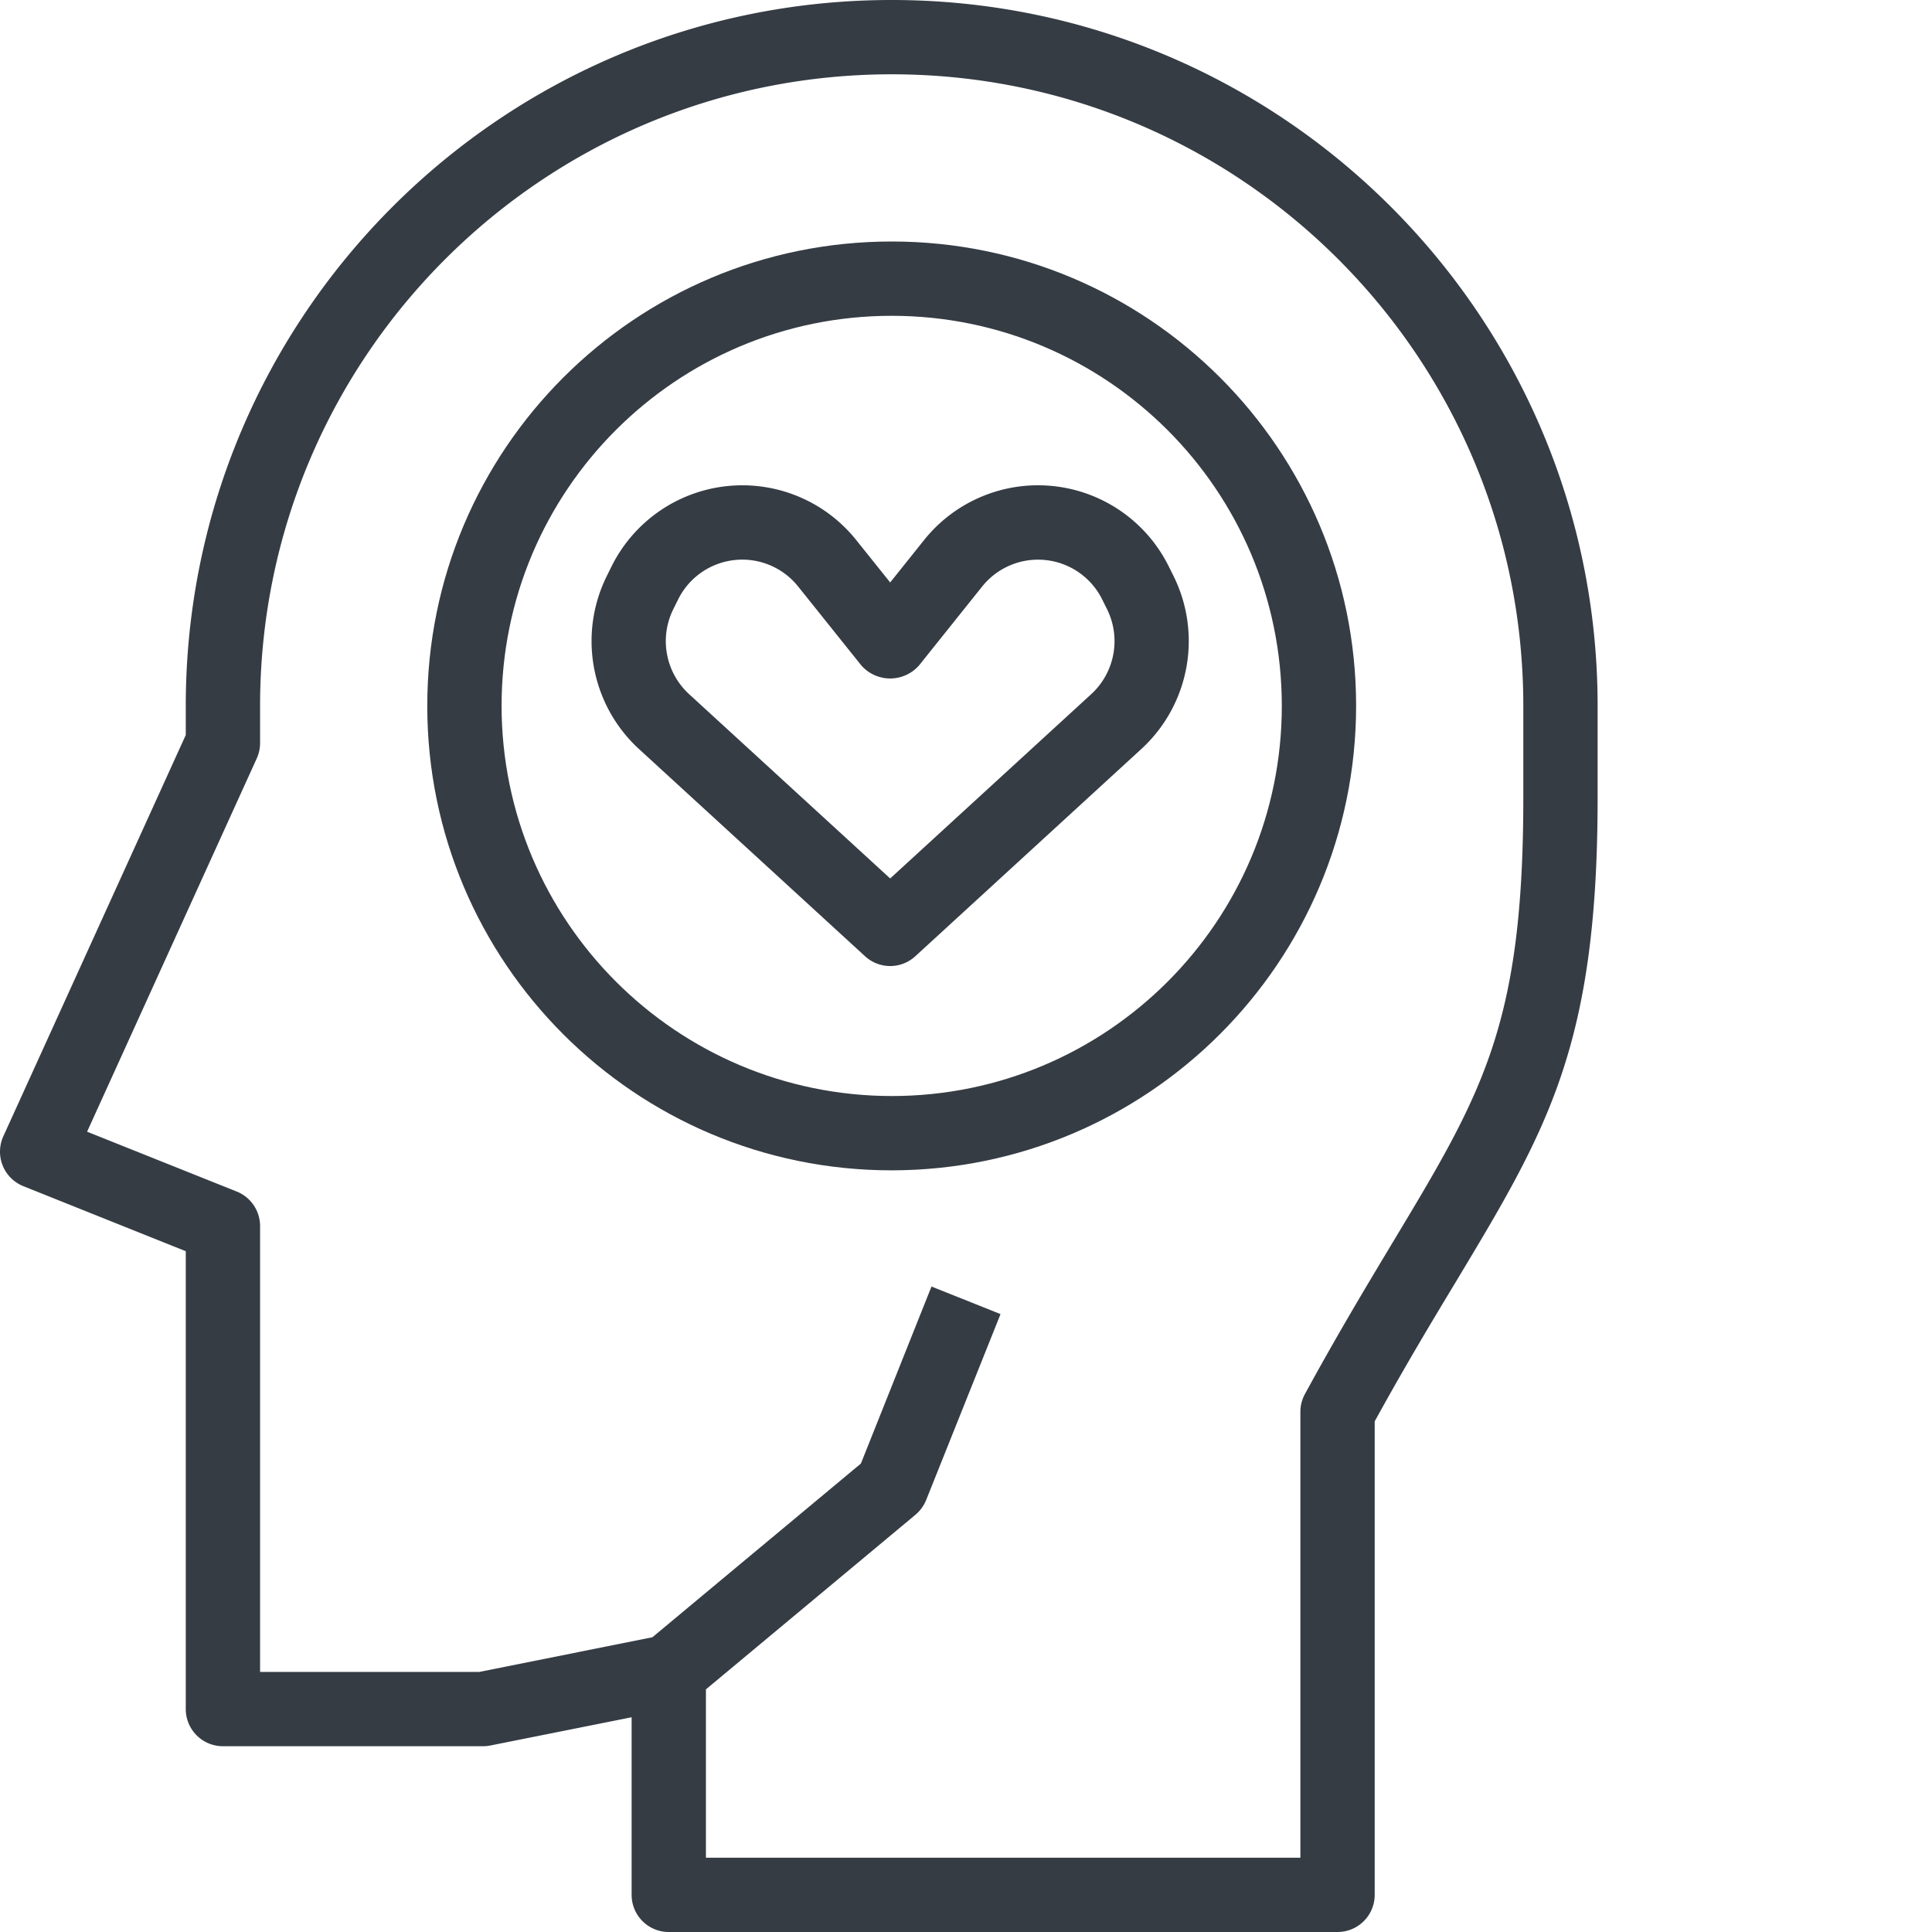
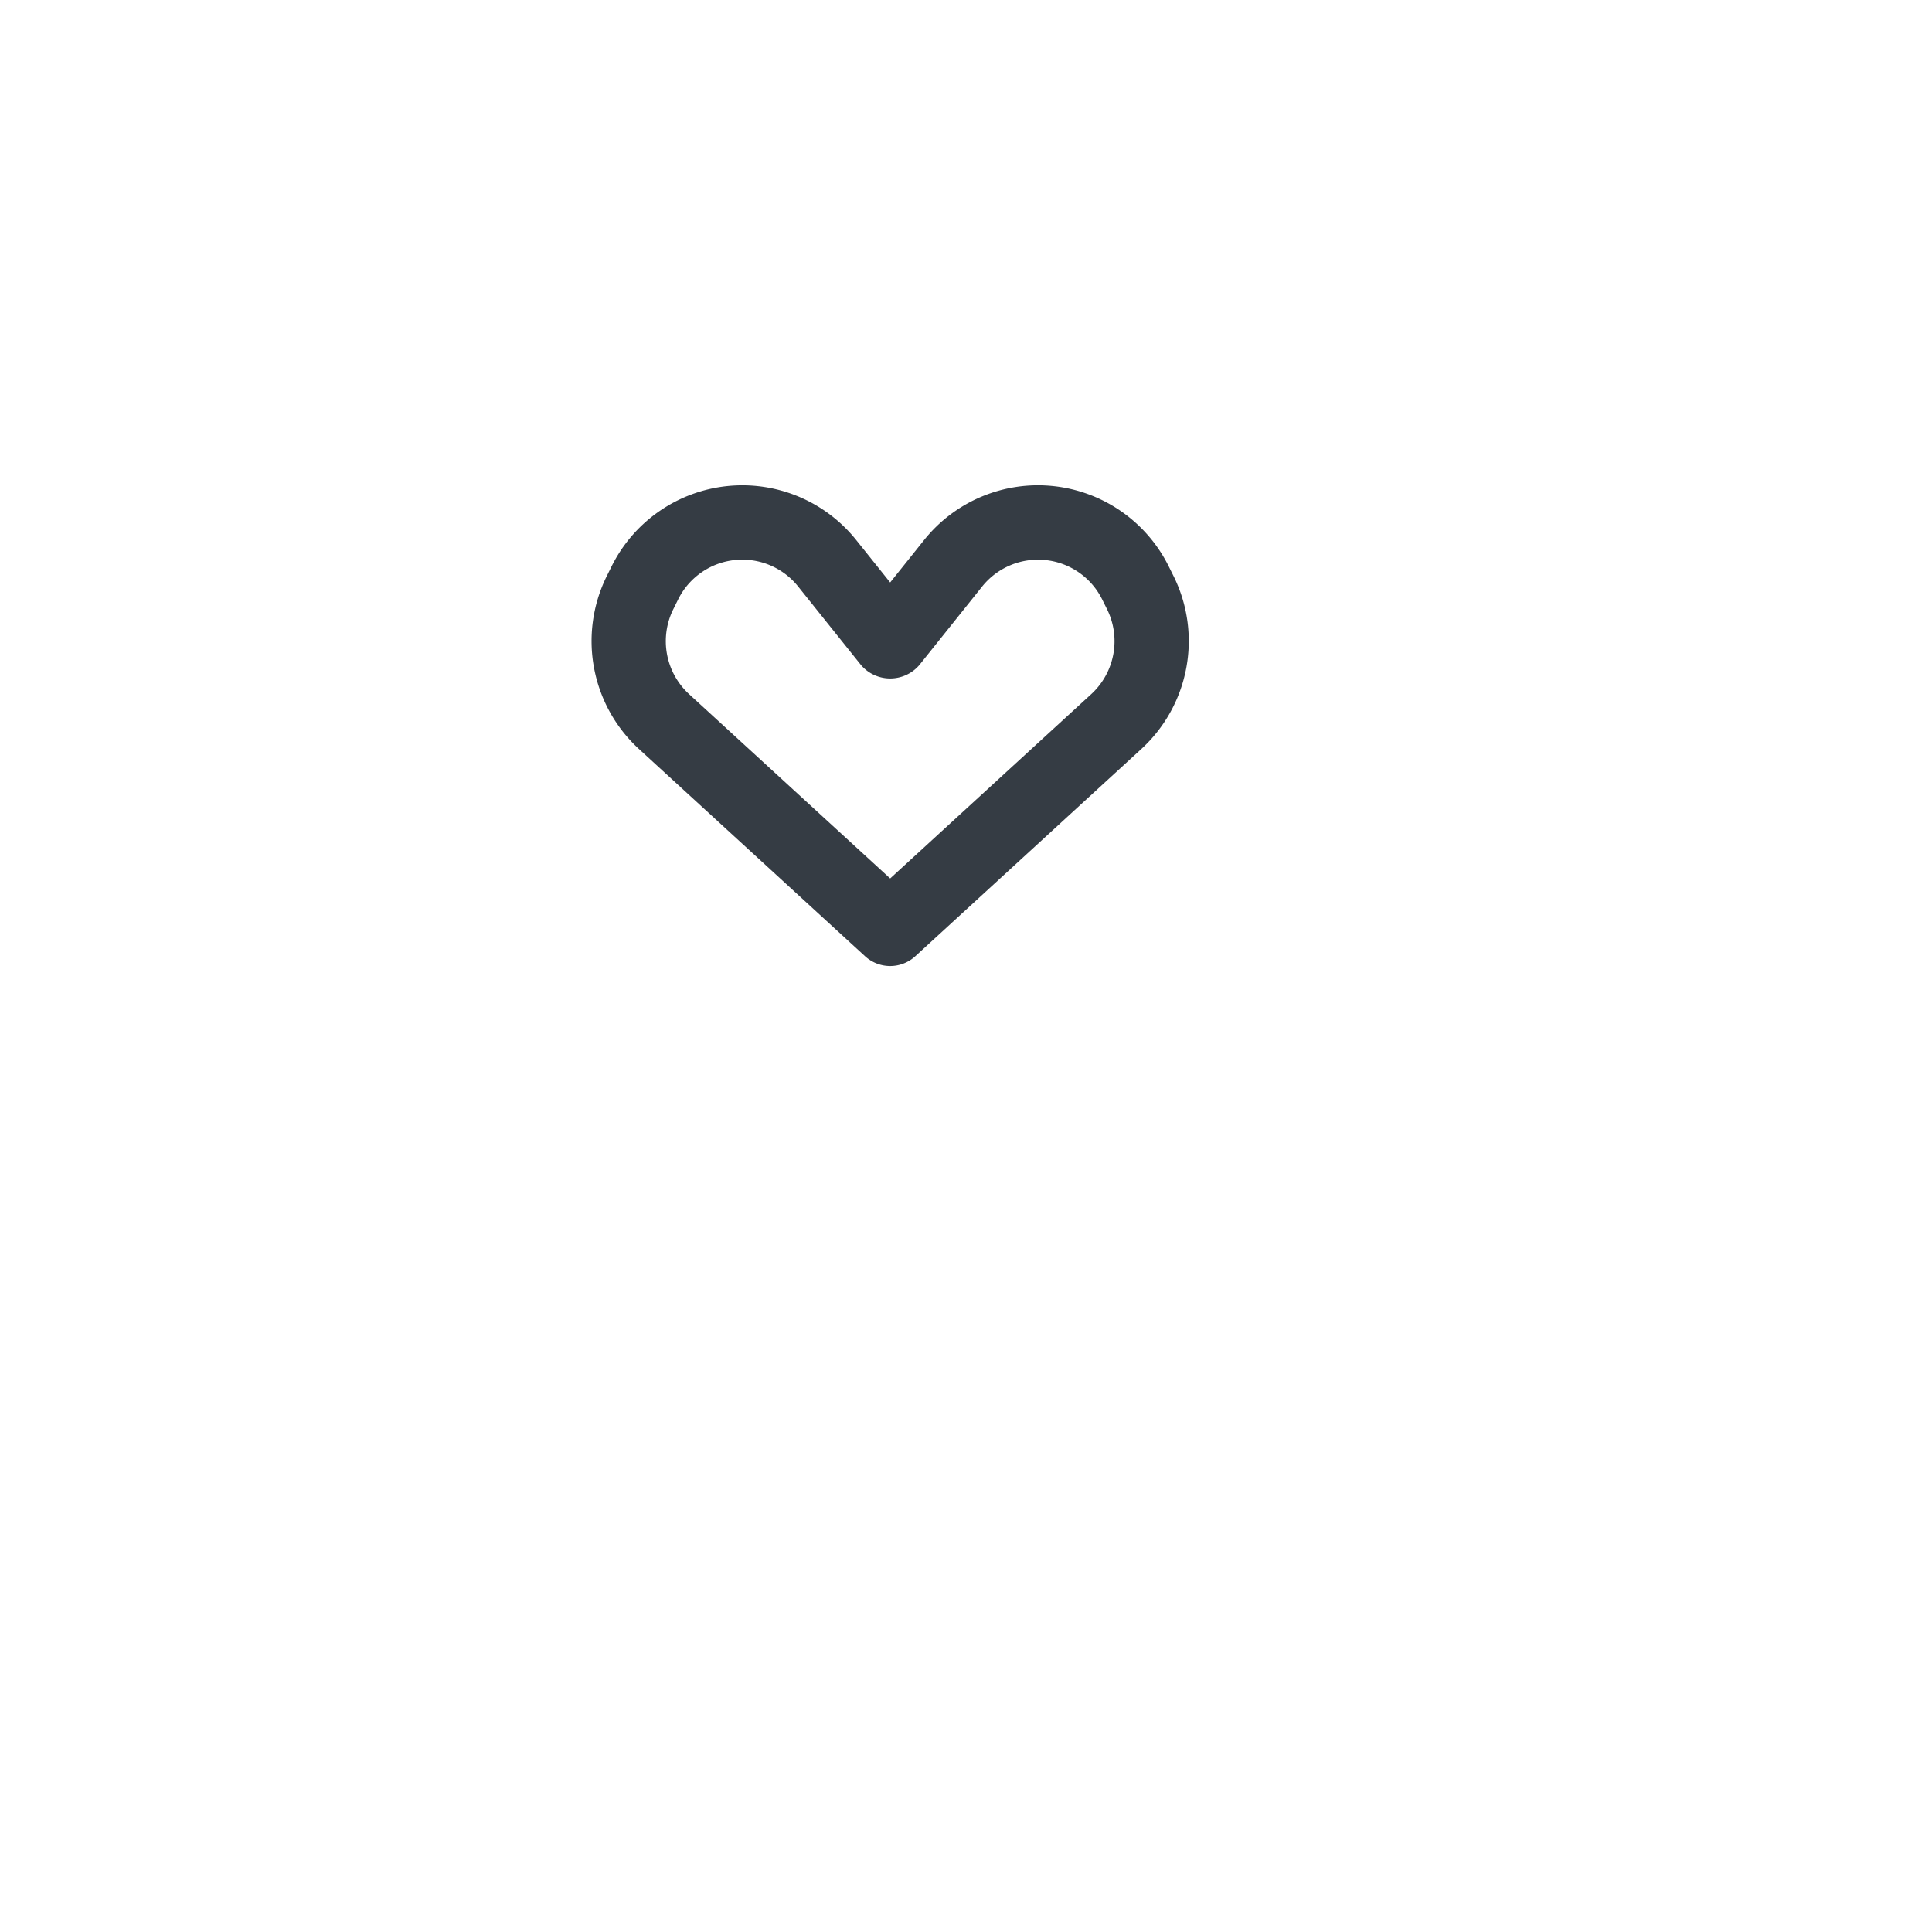
<svg xmlns="http://www.w3.org/2000/svg" version="1.1" width="512" height="512" x="0" y="0" viewBox="0 0 416 416" style="enable-background:new 0 0 512 512" xml:space="preserve" class="">
  <g>
-     <path d="M144 416h144a8 8 0 0 0 8-8V306.047c6.512-11.848 12.375-21.598 17.602-30.254 19.613-32.64 30.398-50.625 30.398-104V152C344 68.05 275.95 0 192 0 108.055 0 40 68.05 40 152v6.266L.719 244.664a8.004 8.004 0 0 0 4.304 10.742L40 269.414V368a8 8 0 0 0 8 8h56c.54 0 1.074-.055 1.602-.16L136 369.762V408a8 8 0 0 0 8 8zm-40.8-56H56v-96a8.002 8.002 0 0 0-5.023-7.434L18.754 243.68l36.527-80.368A8 8 0 0 0 56 160v-8c0-75.11 60.89-136 136-136s136 60.89 136 136v19.762c0 48.972-8.8 63.644-28.137 95.781-5.543 9.234-11.824 19.672-18.886 32.625A8.007 8.007 0 0 0 280 304v96H152v-36.246l45.121-37.602a8.12 8.12 0 0 0 2.313-3.199l16-40-14.864-5.937-15.203 38.12-44.894 37.4zm0 0" fill="#353c44" opacity="1" data-original="#000000" class="" />
    <path d="M245.809 161.223c10.304-9.504 13.097-24.668 6.863-37.223l-1.055-2.121a31.411 31.411 0 0 0-24.789-17.211 31.41 31.41 0 0 0-27.851 11.613l-7.305 9.133-7.305-9.125a31.406 31.406 0 0 0-27.855-11.617 31.422 31.422 0 0 0-24.793 17.215l-1.055 2.129c-6.226 12.554-3.43 27.71 6.863 37.214l48.739 44.672a7.996 7.996 0 0 0 10.816 0zm-97.465-11.79a15.492 15.492 0 0 1-3.367-18.265l1.054-2.129a15.415 15.415 0 0 1 12.172-8.453 15.4 15.4 0 0 1 13.668 5.719l13.555 16.933a8.273 8.273 0 0 0 12.496 0l13.55-16.941a15.413 15.413 0 0 1 13.673-5.703 15.408 15.408 0 0 1 12.167 8.453l1.055 2.121A15.498 15.498 0 0 1 235 149.434l-43.328 39.718zm0 0" fill="#353c44" opacity="1" data-original="#000000" class="" />
-     <path d="M292 152c0-55.227-44.77-100-100-100-55.227 0-100 44.773-100 100s44.773 100 100 100c55.203-.063 99.938-44.797 100-100zm-184 0c0-46.39 37.61-84 84-84s84 37.61 84 84-37.61 84-84 84c-46.371-.055-83.945-37.629-84-84zm0 0" fill="#353c44" opacity="1" data-original="#000000" class="" />
  </g>
</svg>